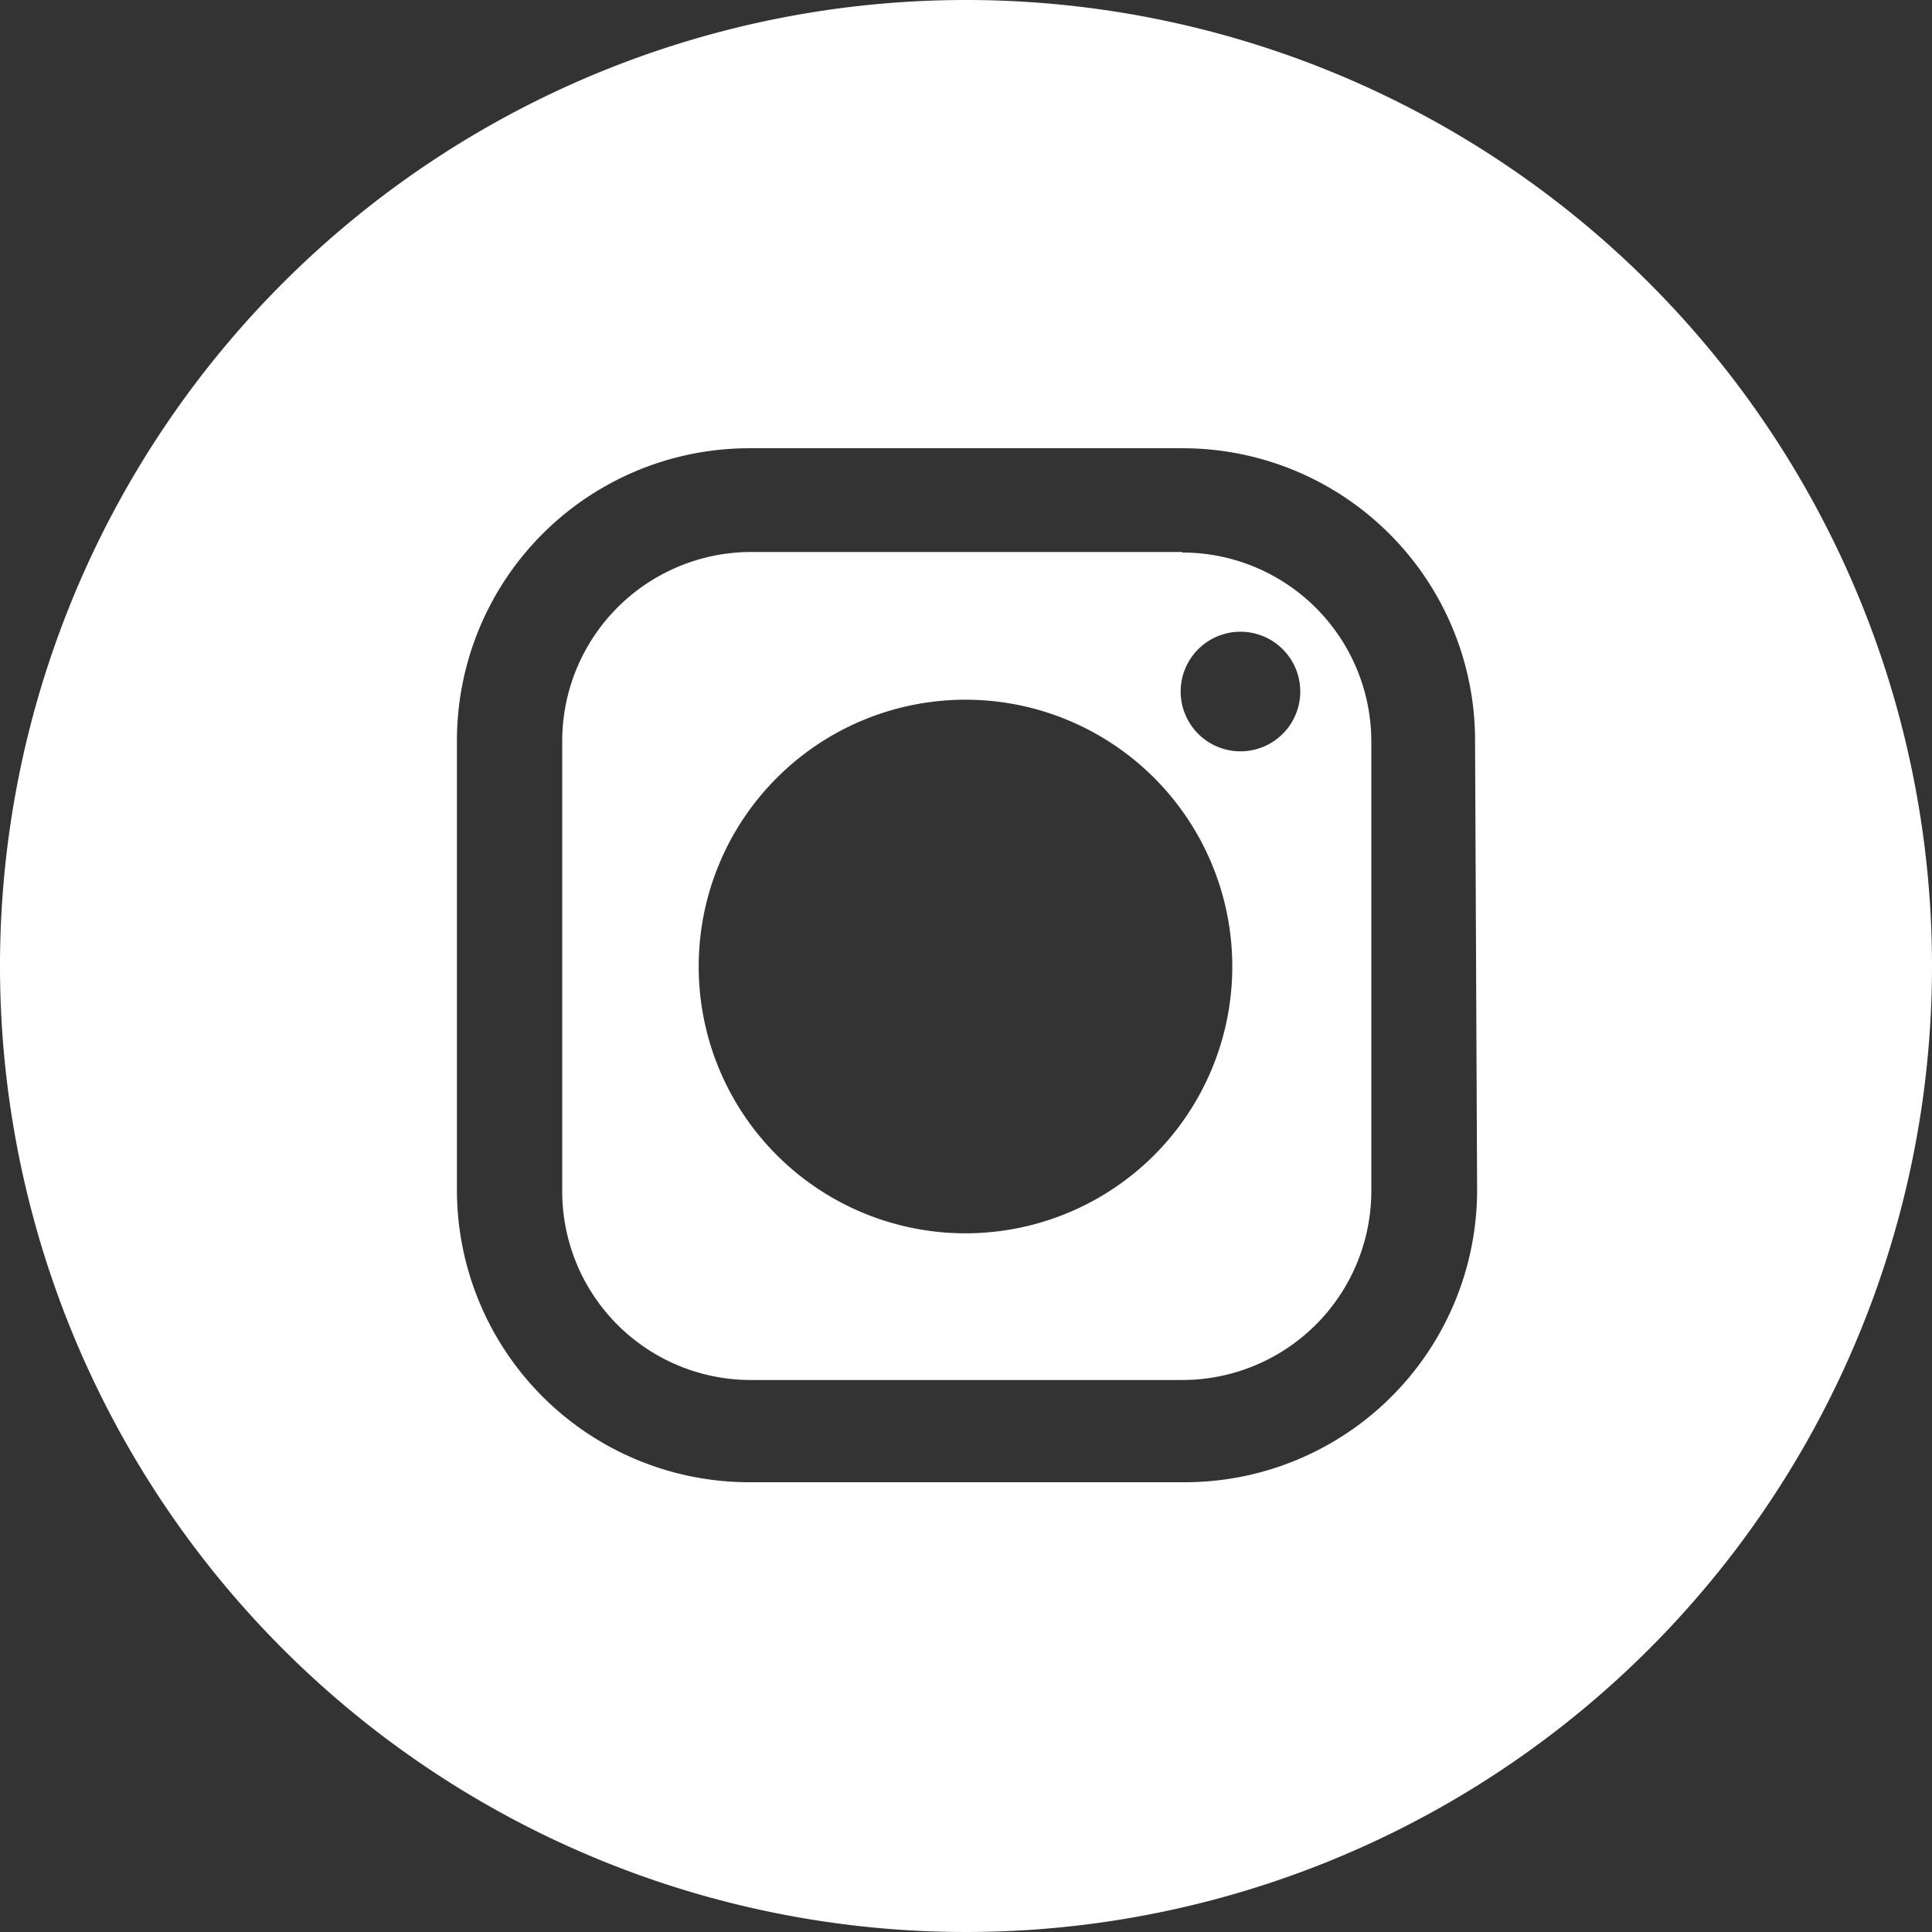
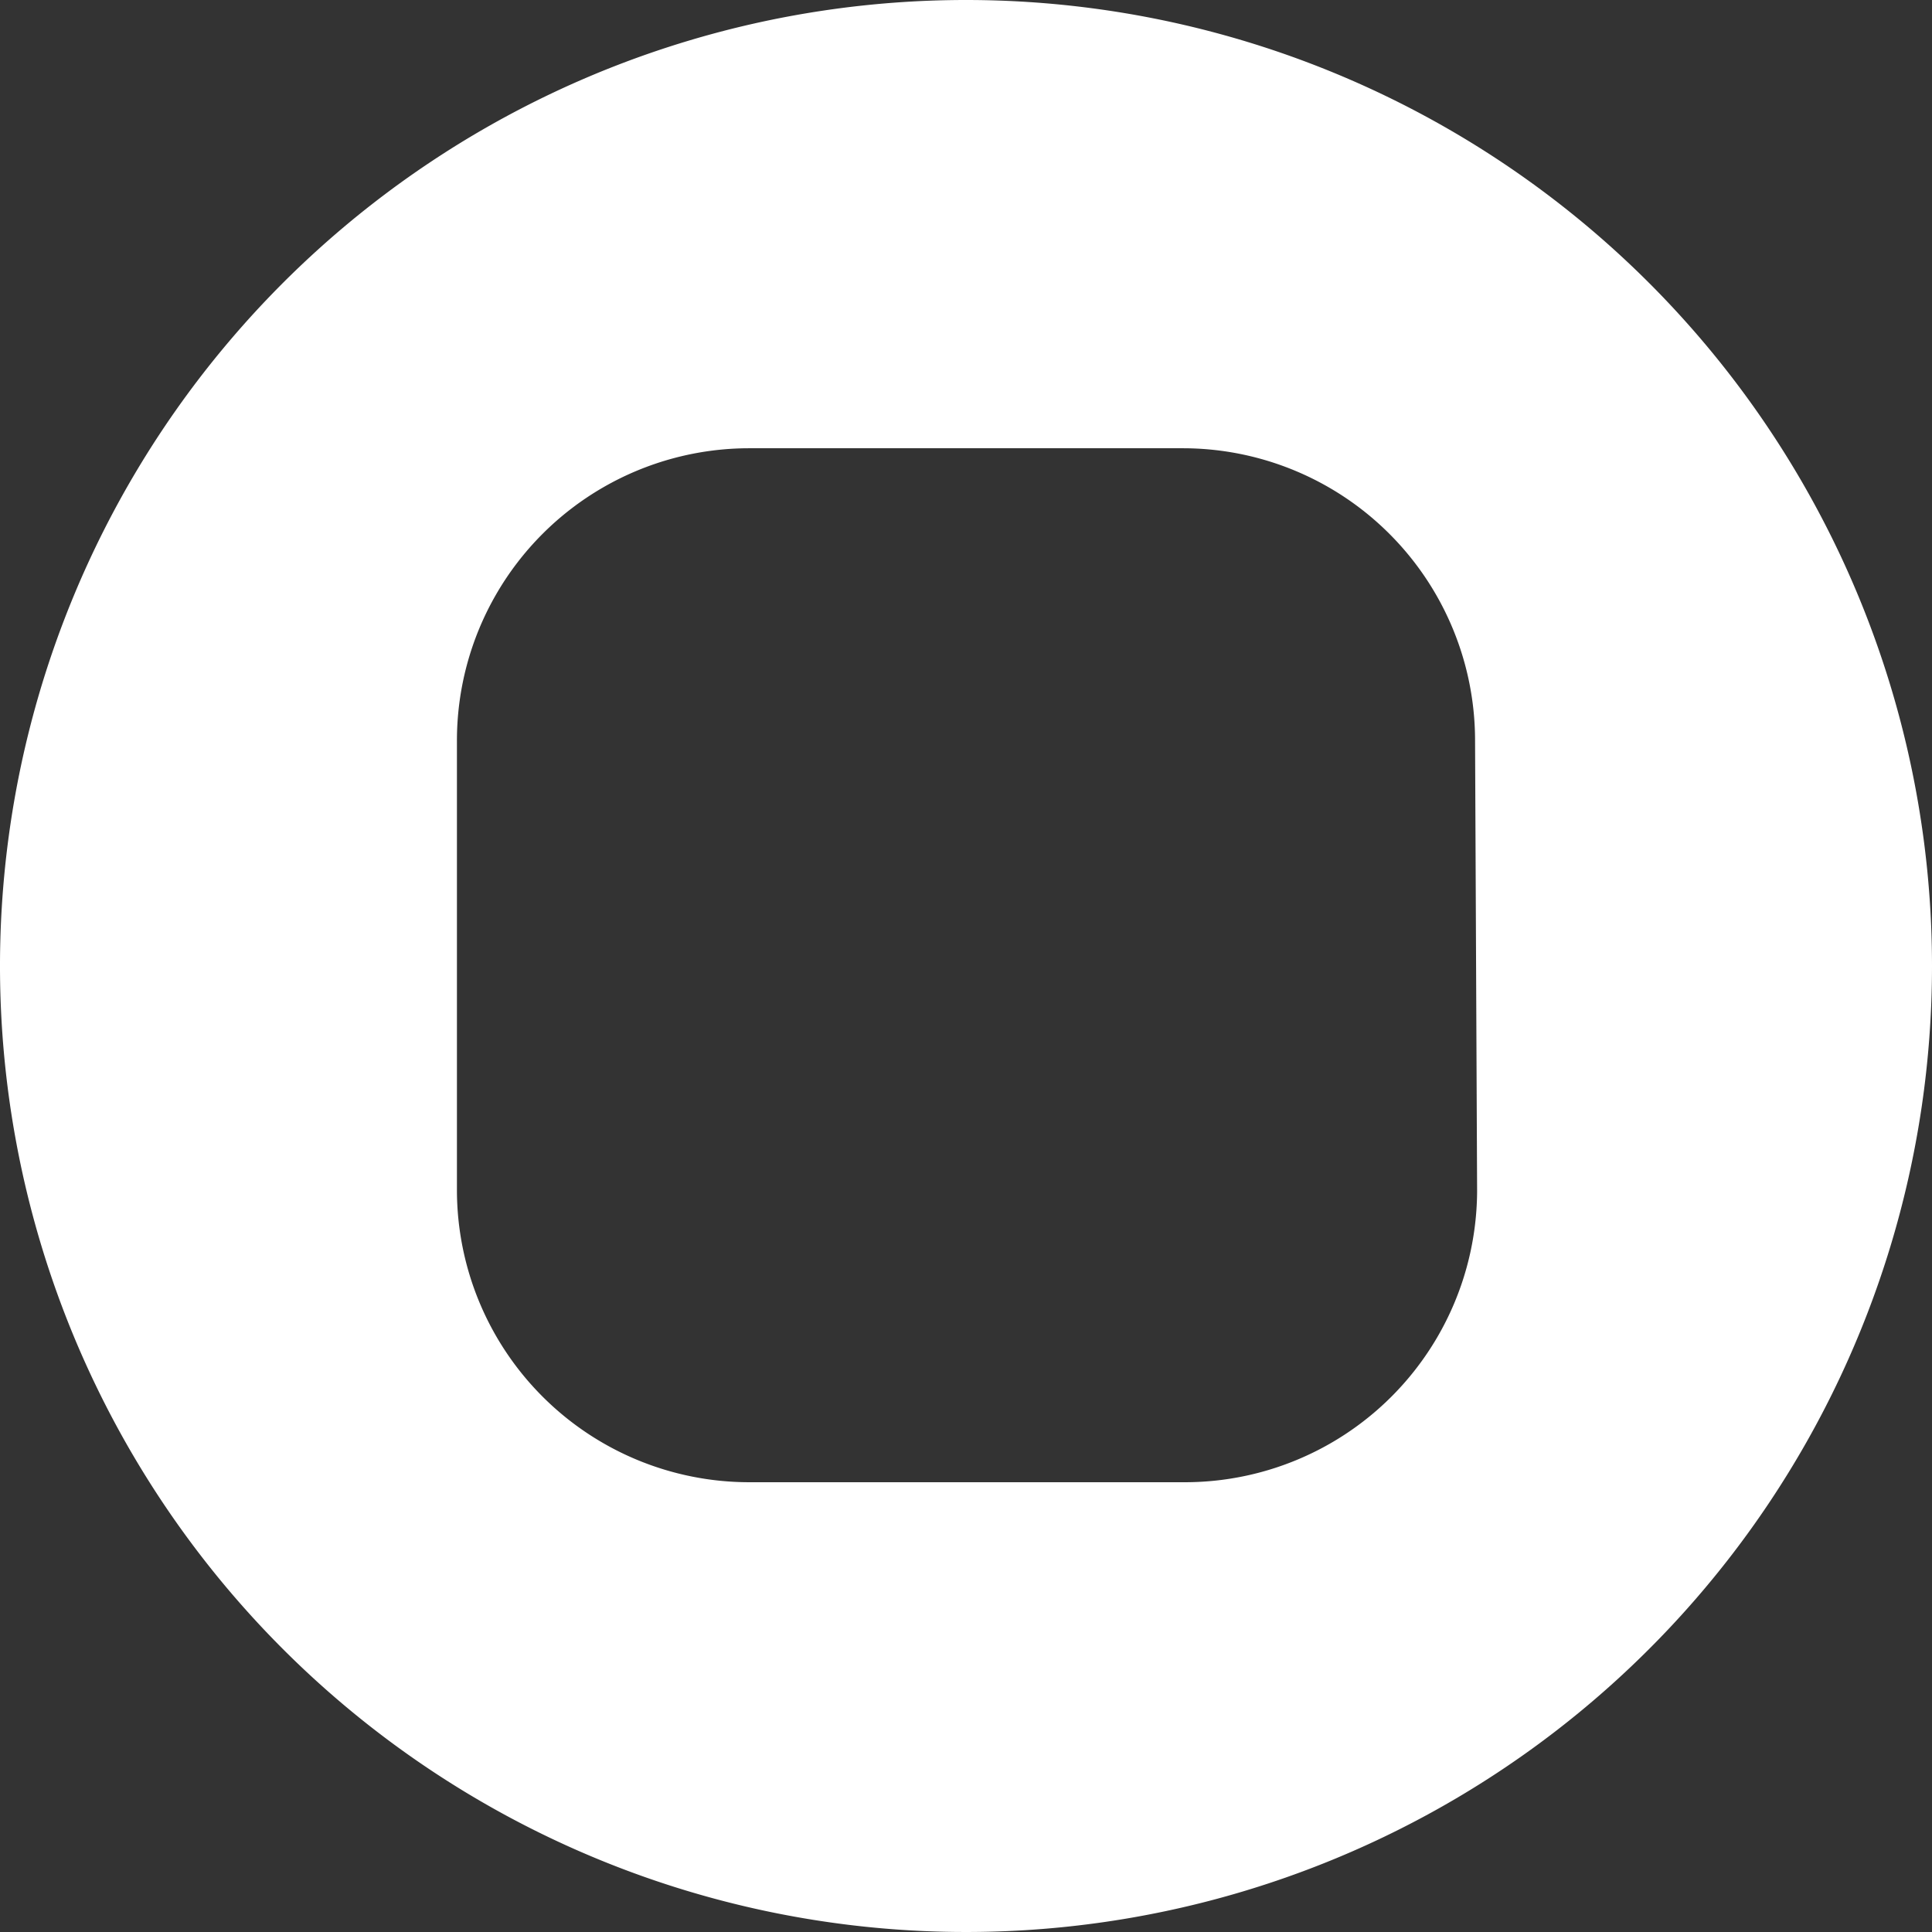
<svg xmlns="http://www.w3.org/2000/svg" viewBox="0 0 37.8 37.8">
  <rect x="0" y="0" width="37.8" height="37.8" fill="#333333" stroke="none" />
  <defs>
    <style>.cls-1{fill:#fff;}</style>
  </defs>
  <title>Asset 10</title>
  <g id="Layer_2" data-name="Layer 2">
    <g id="レイヤー_1" data-name="レイヤー 1">
      <g id="グループ_330" data-name="グループ 330">
        <g id="グループ_329" data-name="グループ 329">
          <g id="グループ_328" data-name="グループ 328">
-             <path id="パス_452" data-name="パス 452" class="cls-1" d="M23.13,10.8H14.66A3.7,3.7,0,0,0,11,14.5v8.81A3.69,3.69,0,0,0,14.66,27h8.47a3.7,3.7,0,0,0,3.7-3.69V14.5a3.7,3.7,0,0,0-3.7-3.69M18.89,24.13a5.22,5.22,0,1,1,5.22-5.22h0a5.22,5.22,0,0,1-5.22,5.22m5.38-9.43h0a1.17,1.17,0,1,1,1.17-1.17h0a1.17,1.17,0,0,1-1.17,1.17h0" />
            <path id="パス_453" data-name="パス 453" class="cls-1" d="M18.9,0A18.9,18.9,0,1,0,37.8,18.9h0A18.9,18.9,0,0,0,18.9,0m10,23.31A5.72,5.72,0,0,1,23.14,29H14.66a5.72,5.72,0,0,1-5.72-5.72V14.5a5.72,5.72,0,0,1,5.72-5.73h8.48a5.72,5.72,0,0,1,5.72,5.73Z" />
          </g>
        </g>
      </g>
    </g>
  </g>
</svg>